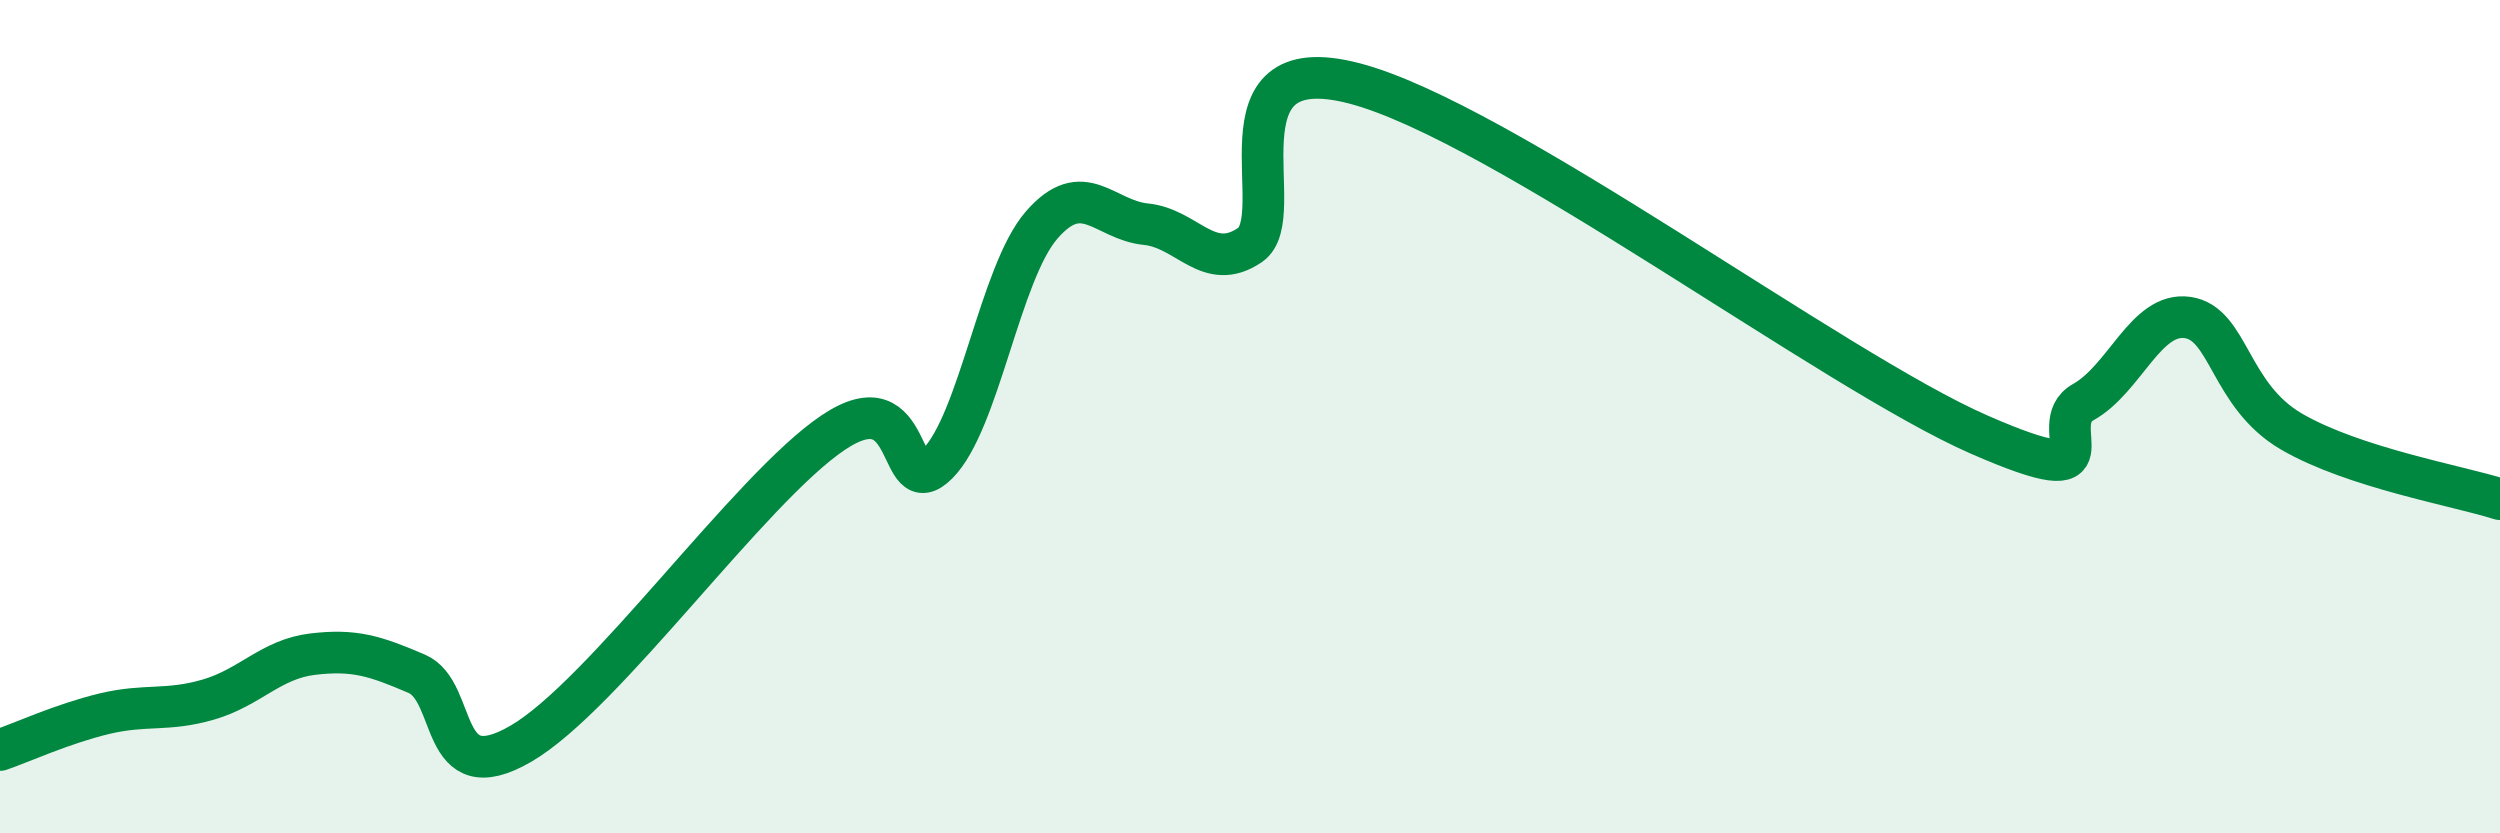
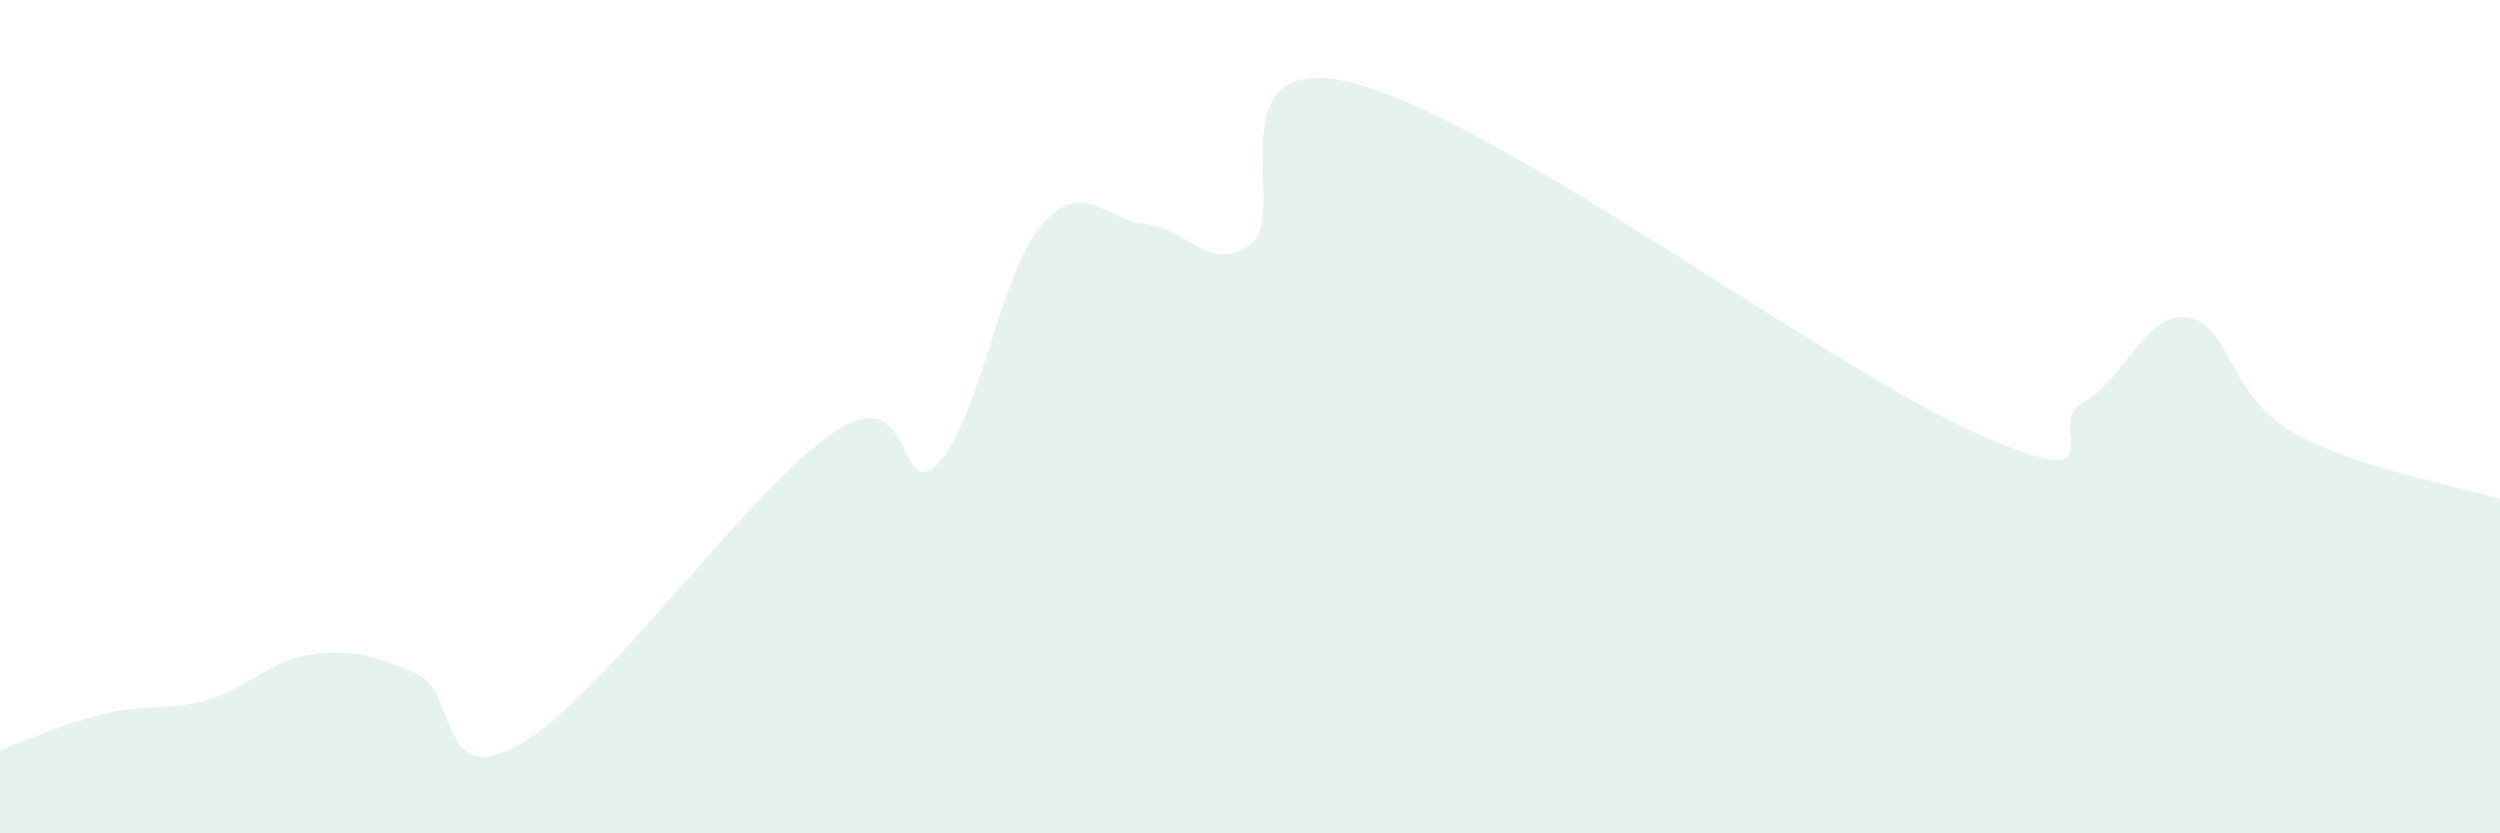
<svg xmlns="http://www.w3.org/2000/svg" width="60" height="20" viewBox="0 0 60 20">
  <path d="M 0,18 C 0.5,17.83 1.5,17.37 2.5,17.13 C 3.5,16.89 4,17.08 5,16.79 C 6,16.5 6.5,15.82 7.5,15.7 C 8.5,15.58 9,15.74 10,16.17 C 11,16.6 10.5,19.01 12.5,17.85 C 14.5,16.69 18,11.72 20,10.38 C 22,9.04 21.5,12.13 22.5,11.13 C 23.5,10.13 24,6.55 25,5.4 C 26,4.25 26.5,5.28 27.5,5.38 C 28.5,5.48 29,6.56 30,5.88 C 31,5.2 29,1.09 32.5,2 C 36,2.91 44,8.9 47.5,10.43 C 51,11.96 49,10.21 50,9.65 C 51,9.09 51.5,7.48 52.5,7.62 C 53.5,7.76 53.5,9.49 55,10.36 C 56.5,11.23 59,11.66 60,11.98L60 20L0 20Z" fill="#008740" opacity="0.1" stroke-linecap="round" stroke-linejoin="round" />
-   <path d="M 0,18 C 0.5,17.83 1.5,17.37 2.5,17.13 C 3.5,16.89 4,17.08 5,16.79 C 6,16.5 6.5,15.82 7.5,15.7 C 8.5,15.58 9,15.74 10,16.17 C 11,16.6 10.5,19.01 12.5,17.85 C 14.5,16.69 18,11.72 20,10.38 C 22,9.04 21.5,12.13 22.5,11.13 C 23.5,10.13 24,6.55 25,5.4 C 26,4.25 26.5,5.28 27.5,5.38 C 28.5,5.48 29,6.56 30,5.88 C 31,5.2 29,1.09 32.5,2 C 36,2.91 44,8.9 47.5,10.43 C 51,11.96 49,10.21 50,9.65 C 51,9.09 51.5,7.48 52.5,7.62 C 53.5,7.76 53.5,9.49 55,10.36 C 56.5,11.23 59,11.66 60,11.98" stroke="#008740" stroke-width="1" fill="none" stroke-linecap="round" stroke-linejoin="round" />
</svg>